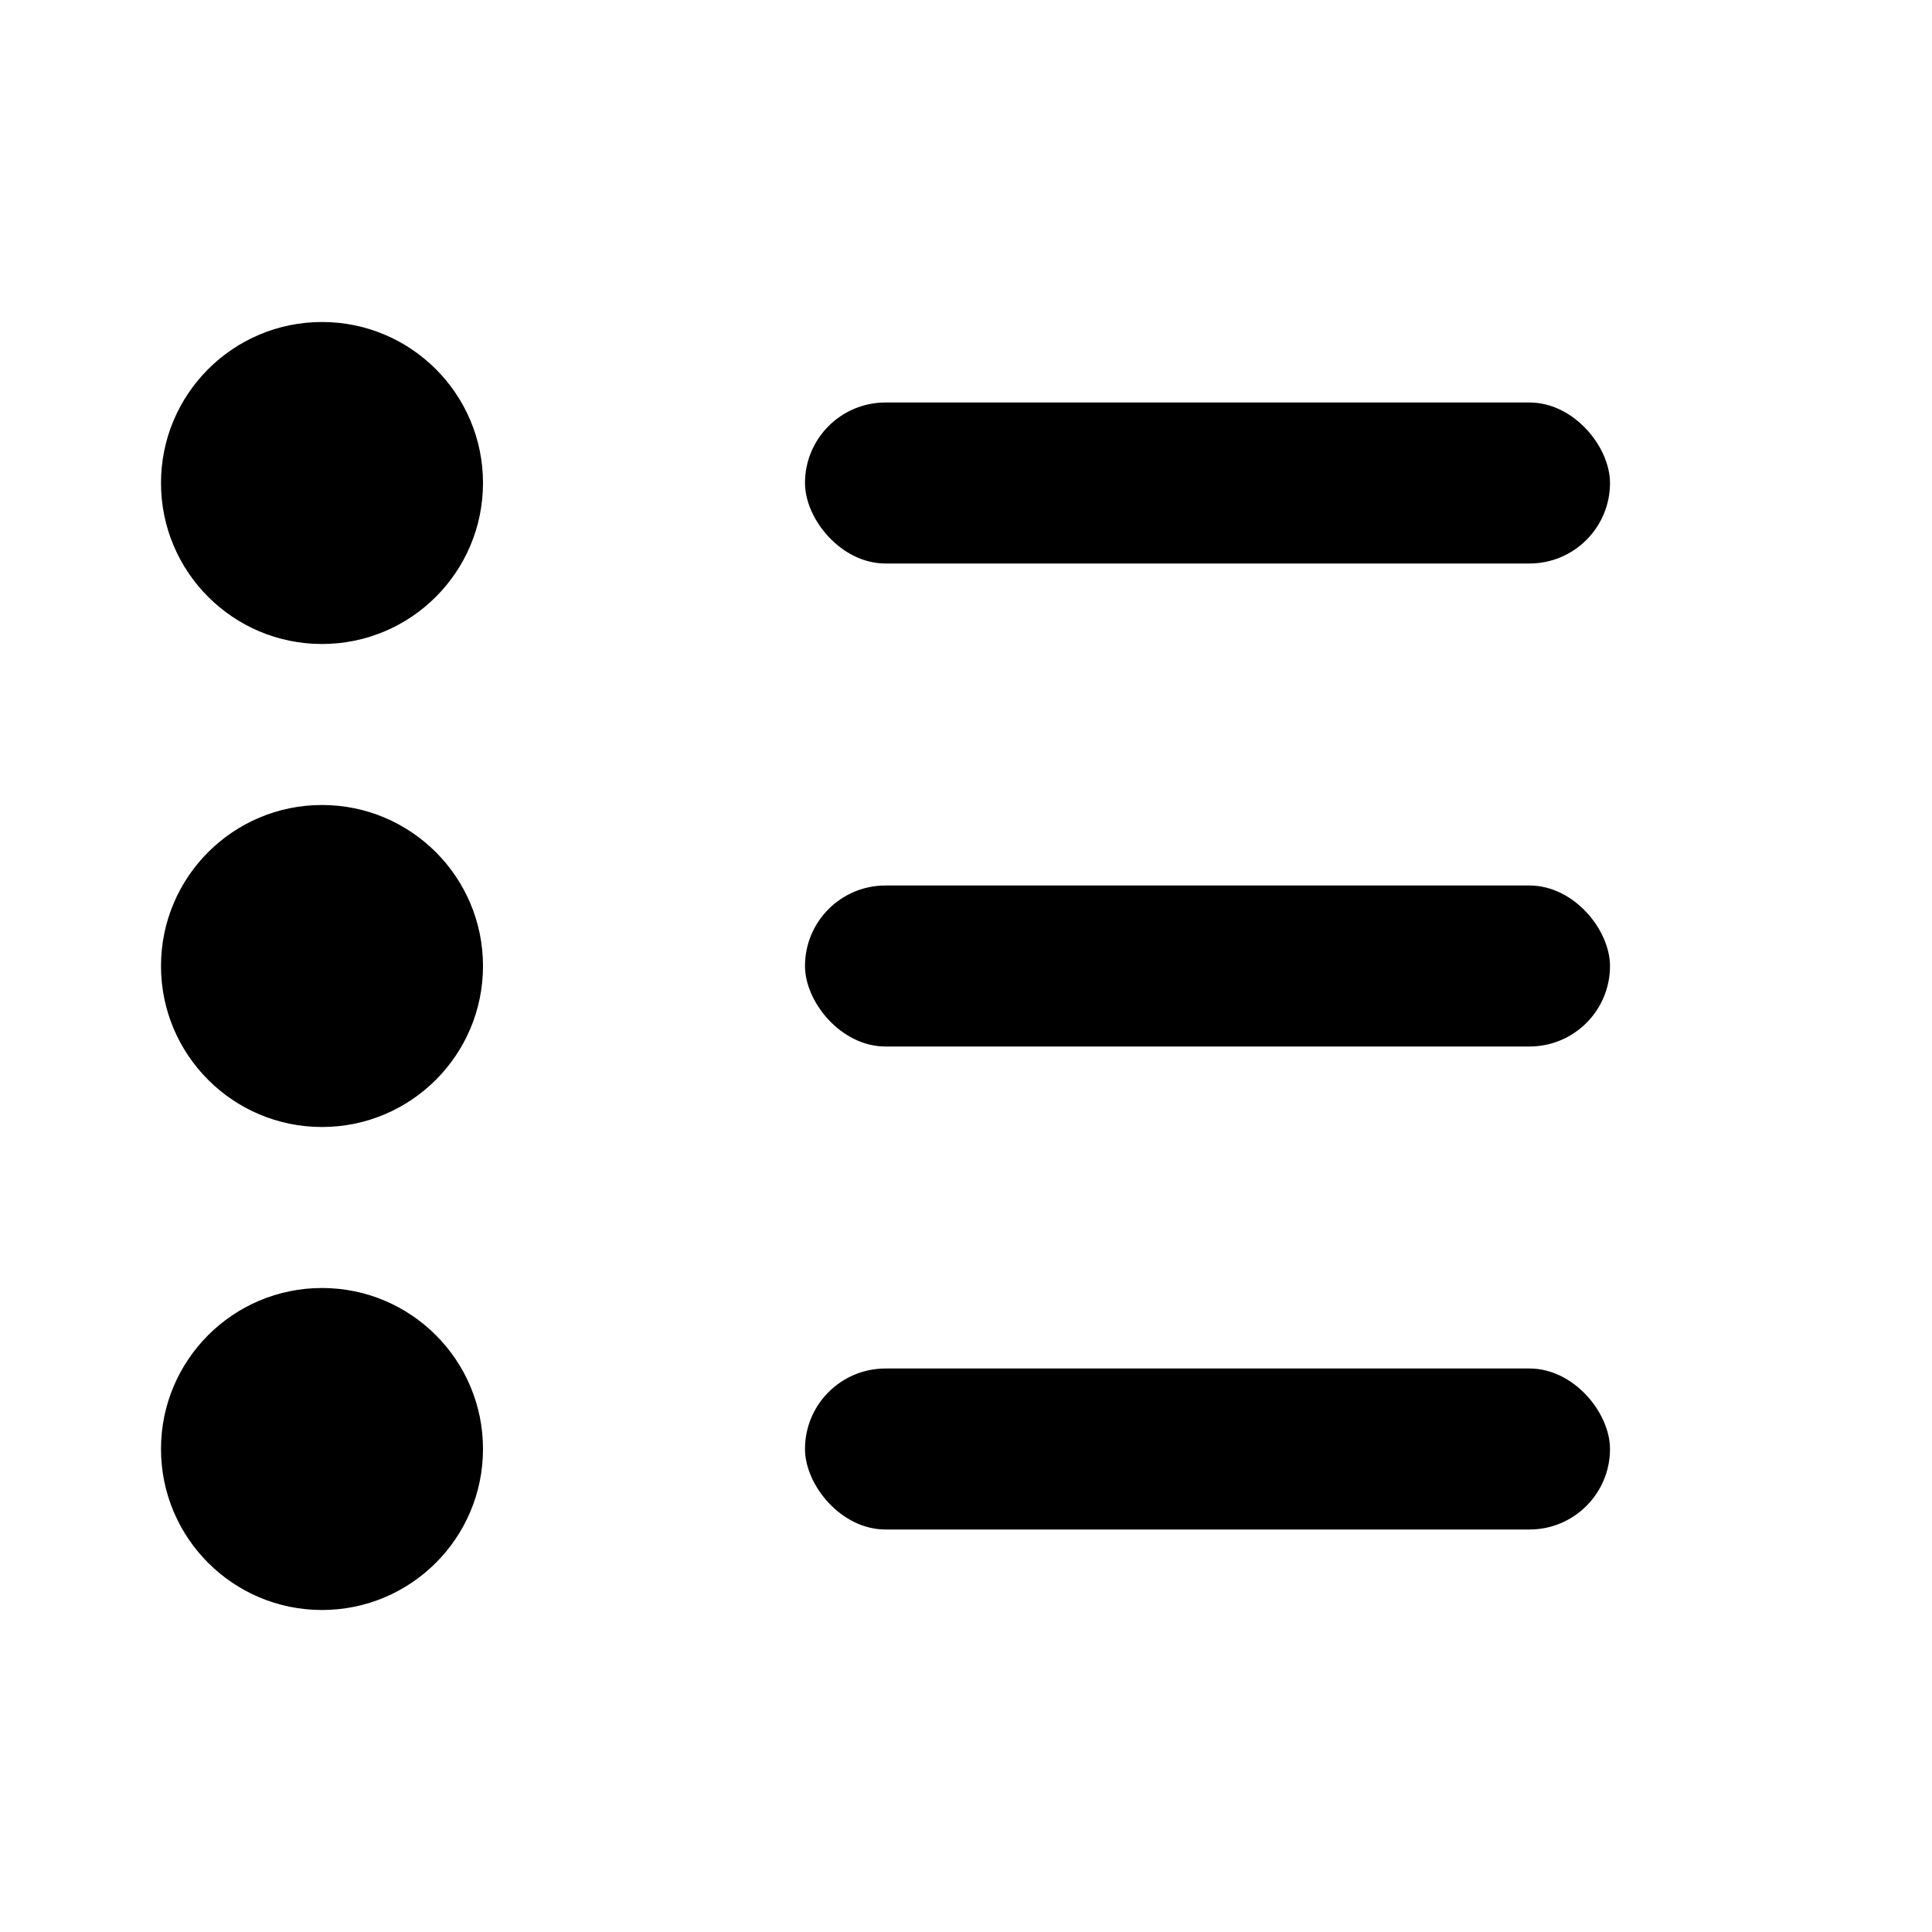
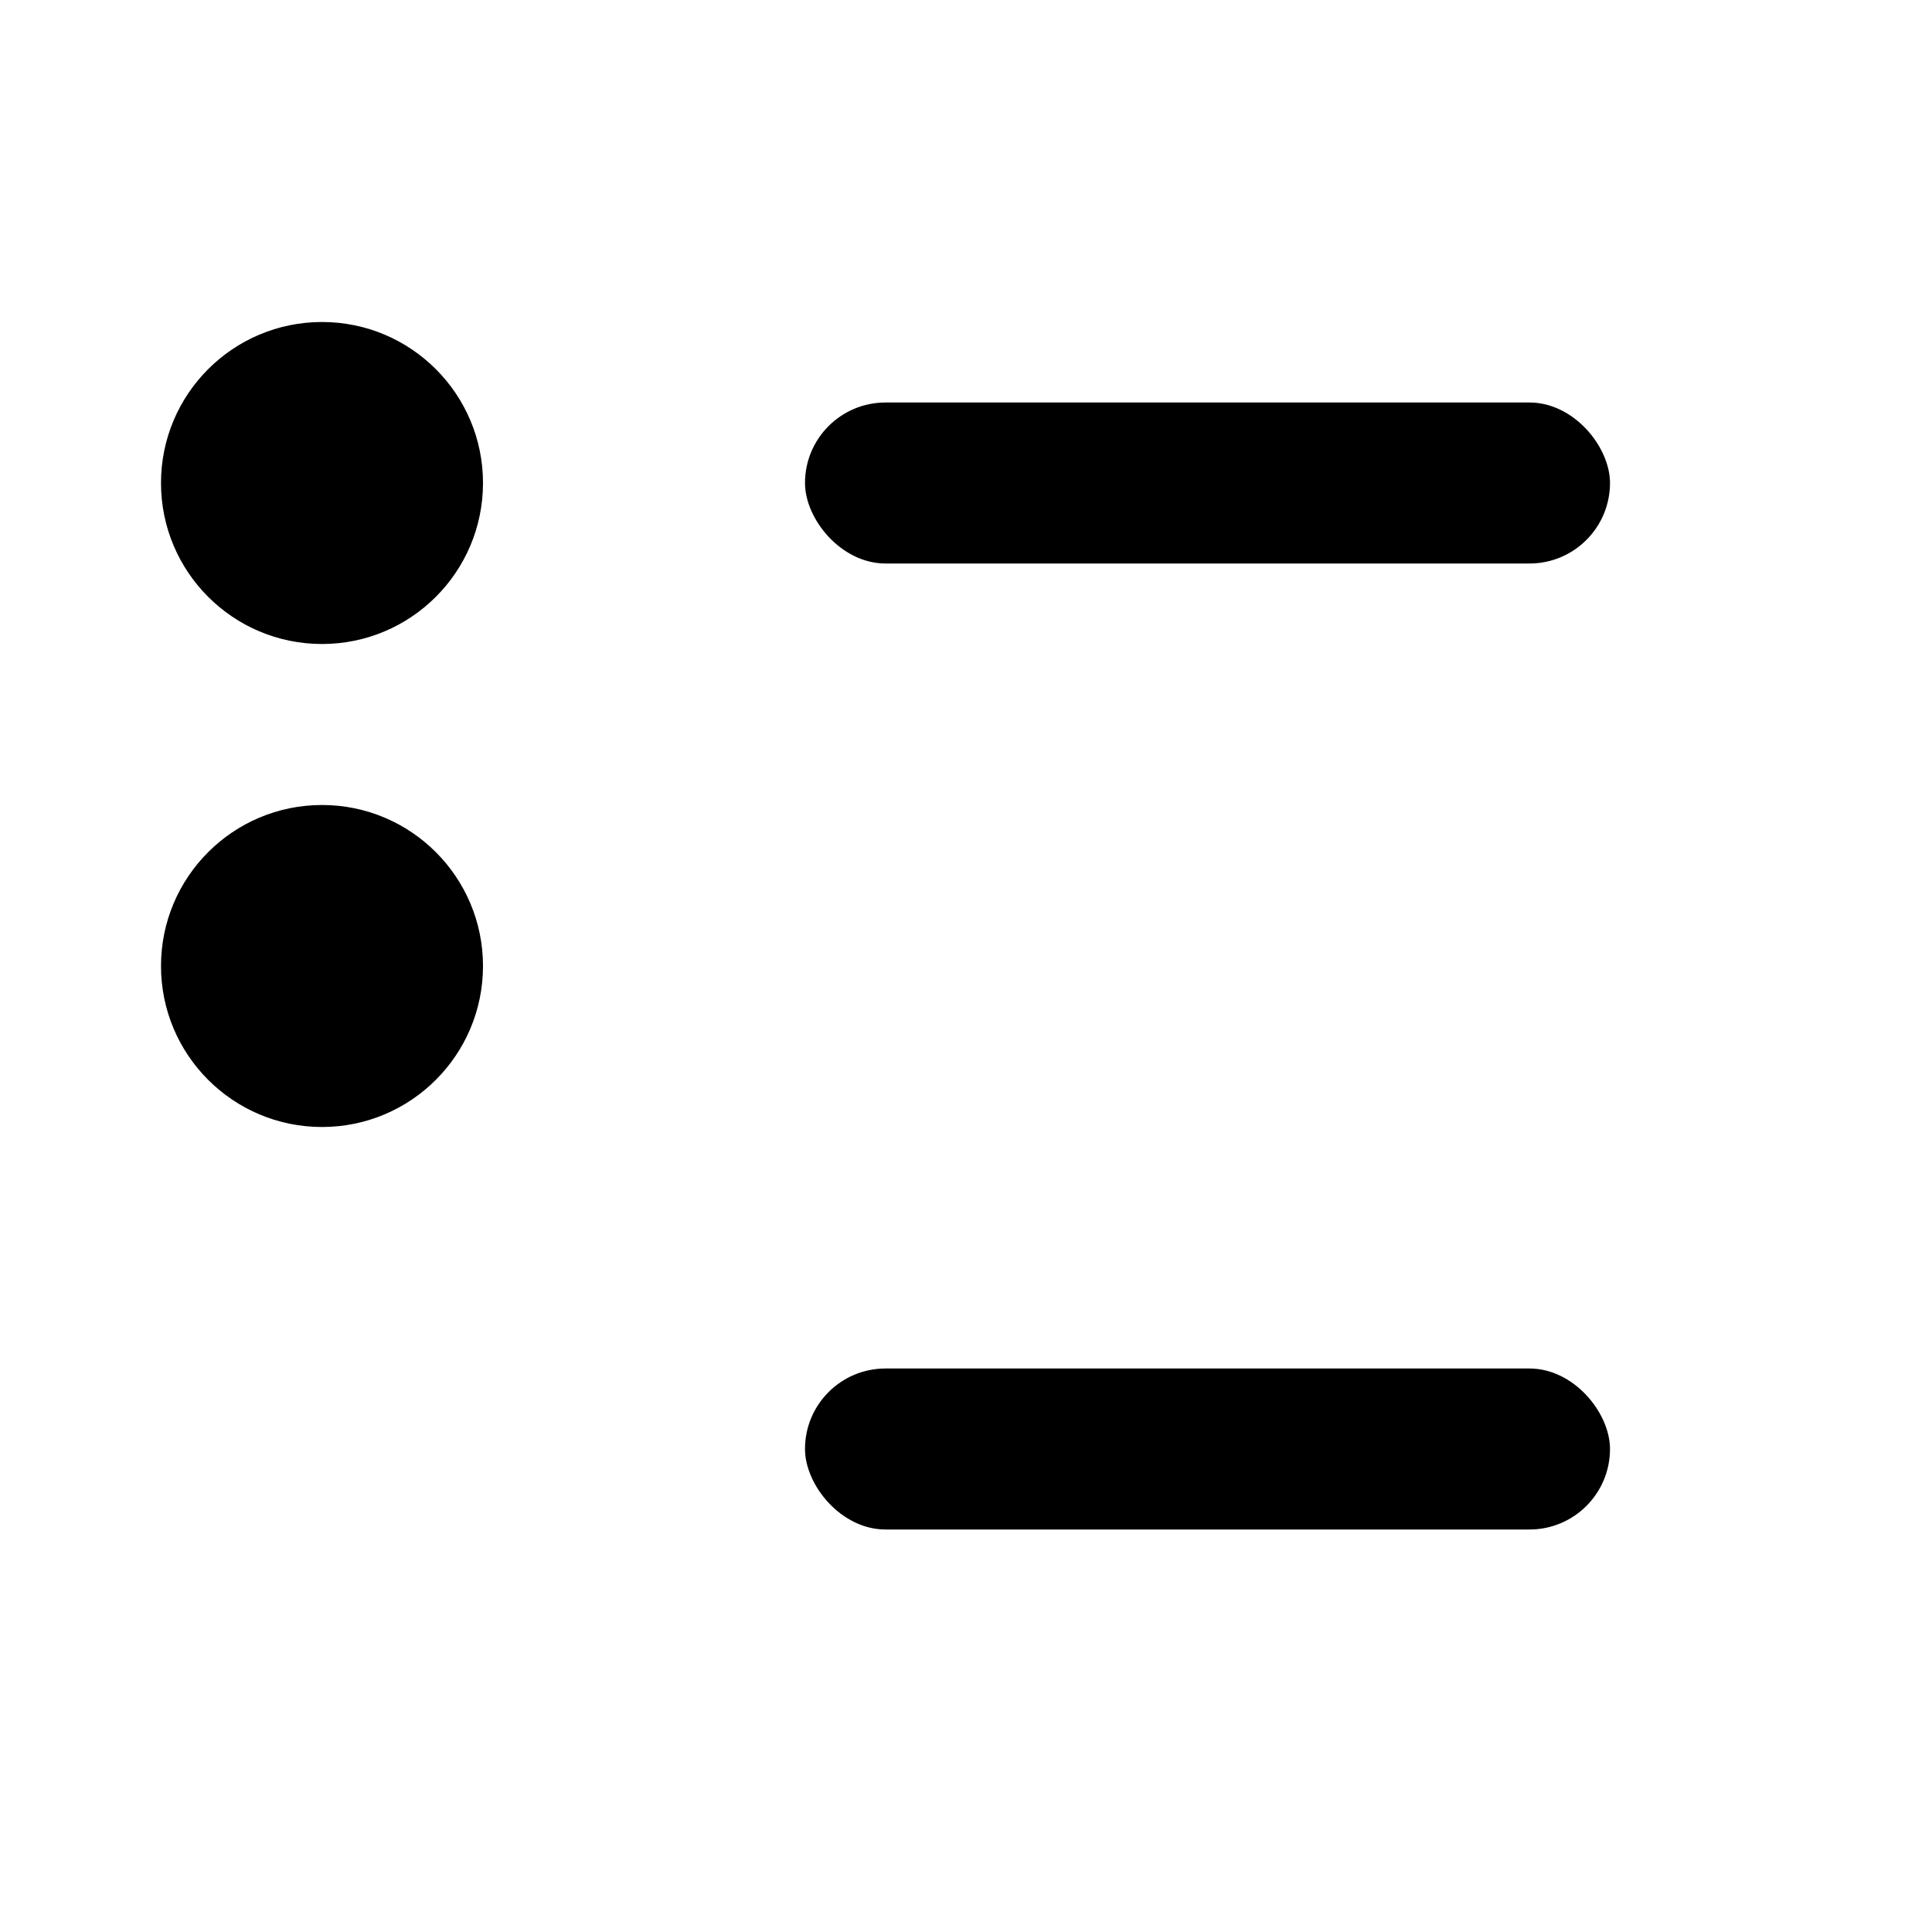
<svg xmlns="http://www.w3.org/2000/svg" width="24" height="24" viewBox="0 0 24 24" fill="none">
  <circle cx="4" cy="6" r="2" fill="currentColor" />
  <circle cx="4" cy="12" r="2" fill="currentColor" />
-   <circle cx="4" cy="18" r="2" fill="currentColor" />
  <rect x="10" y="5" width="10" height="2" rx="1" fill="currentColor" />
-   <rect x="10" y="11" width="10" height="2" rx="1" fill="currentColor" />
  <rect x="10" y="17" width="10" height="2" rx="1" fill="currentColor" />
</svg>